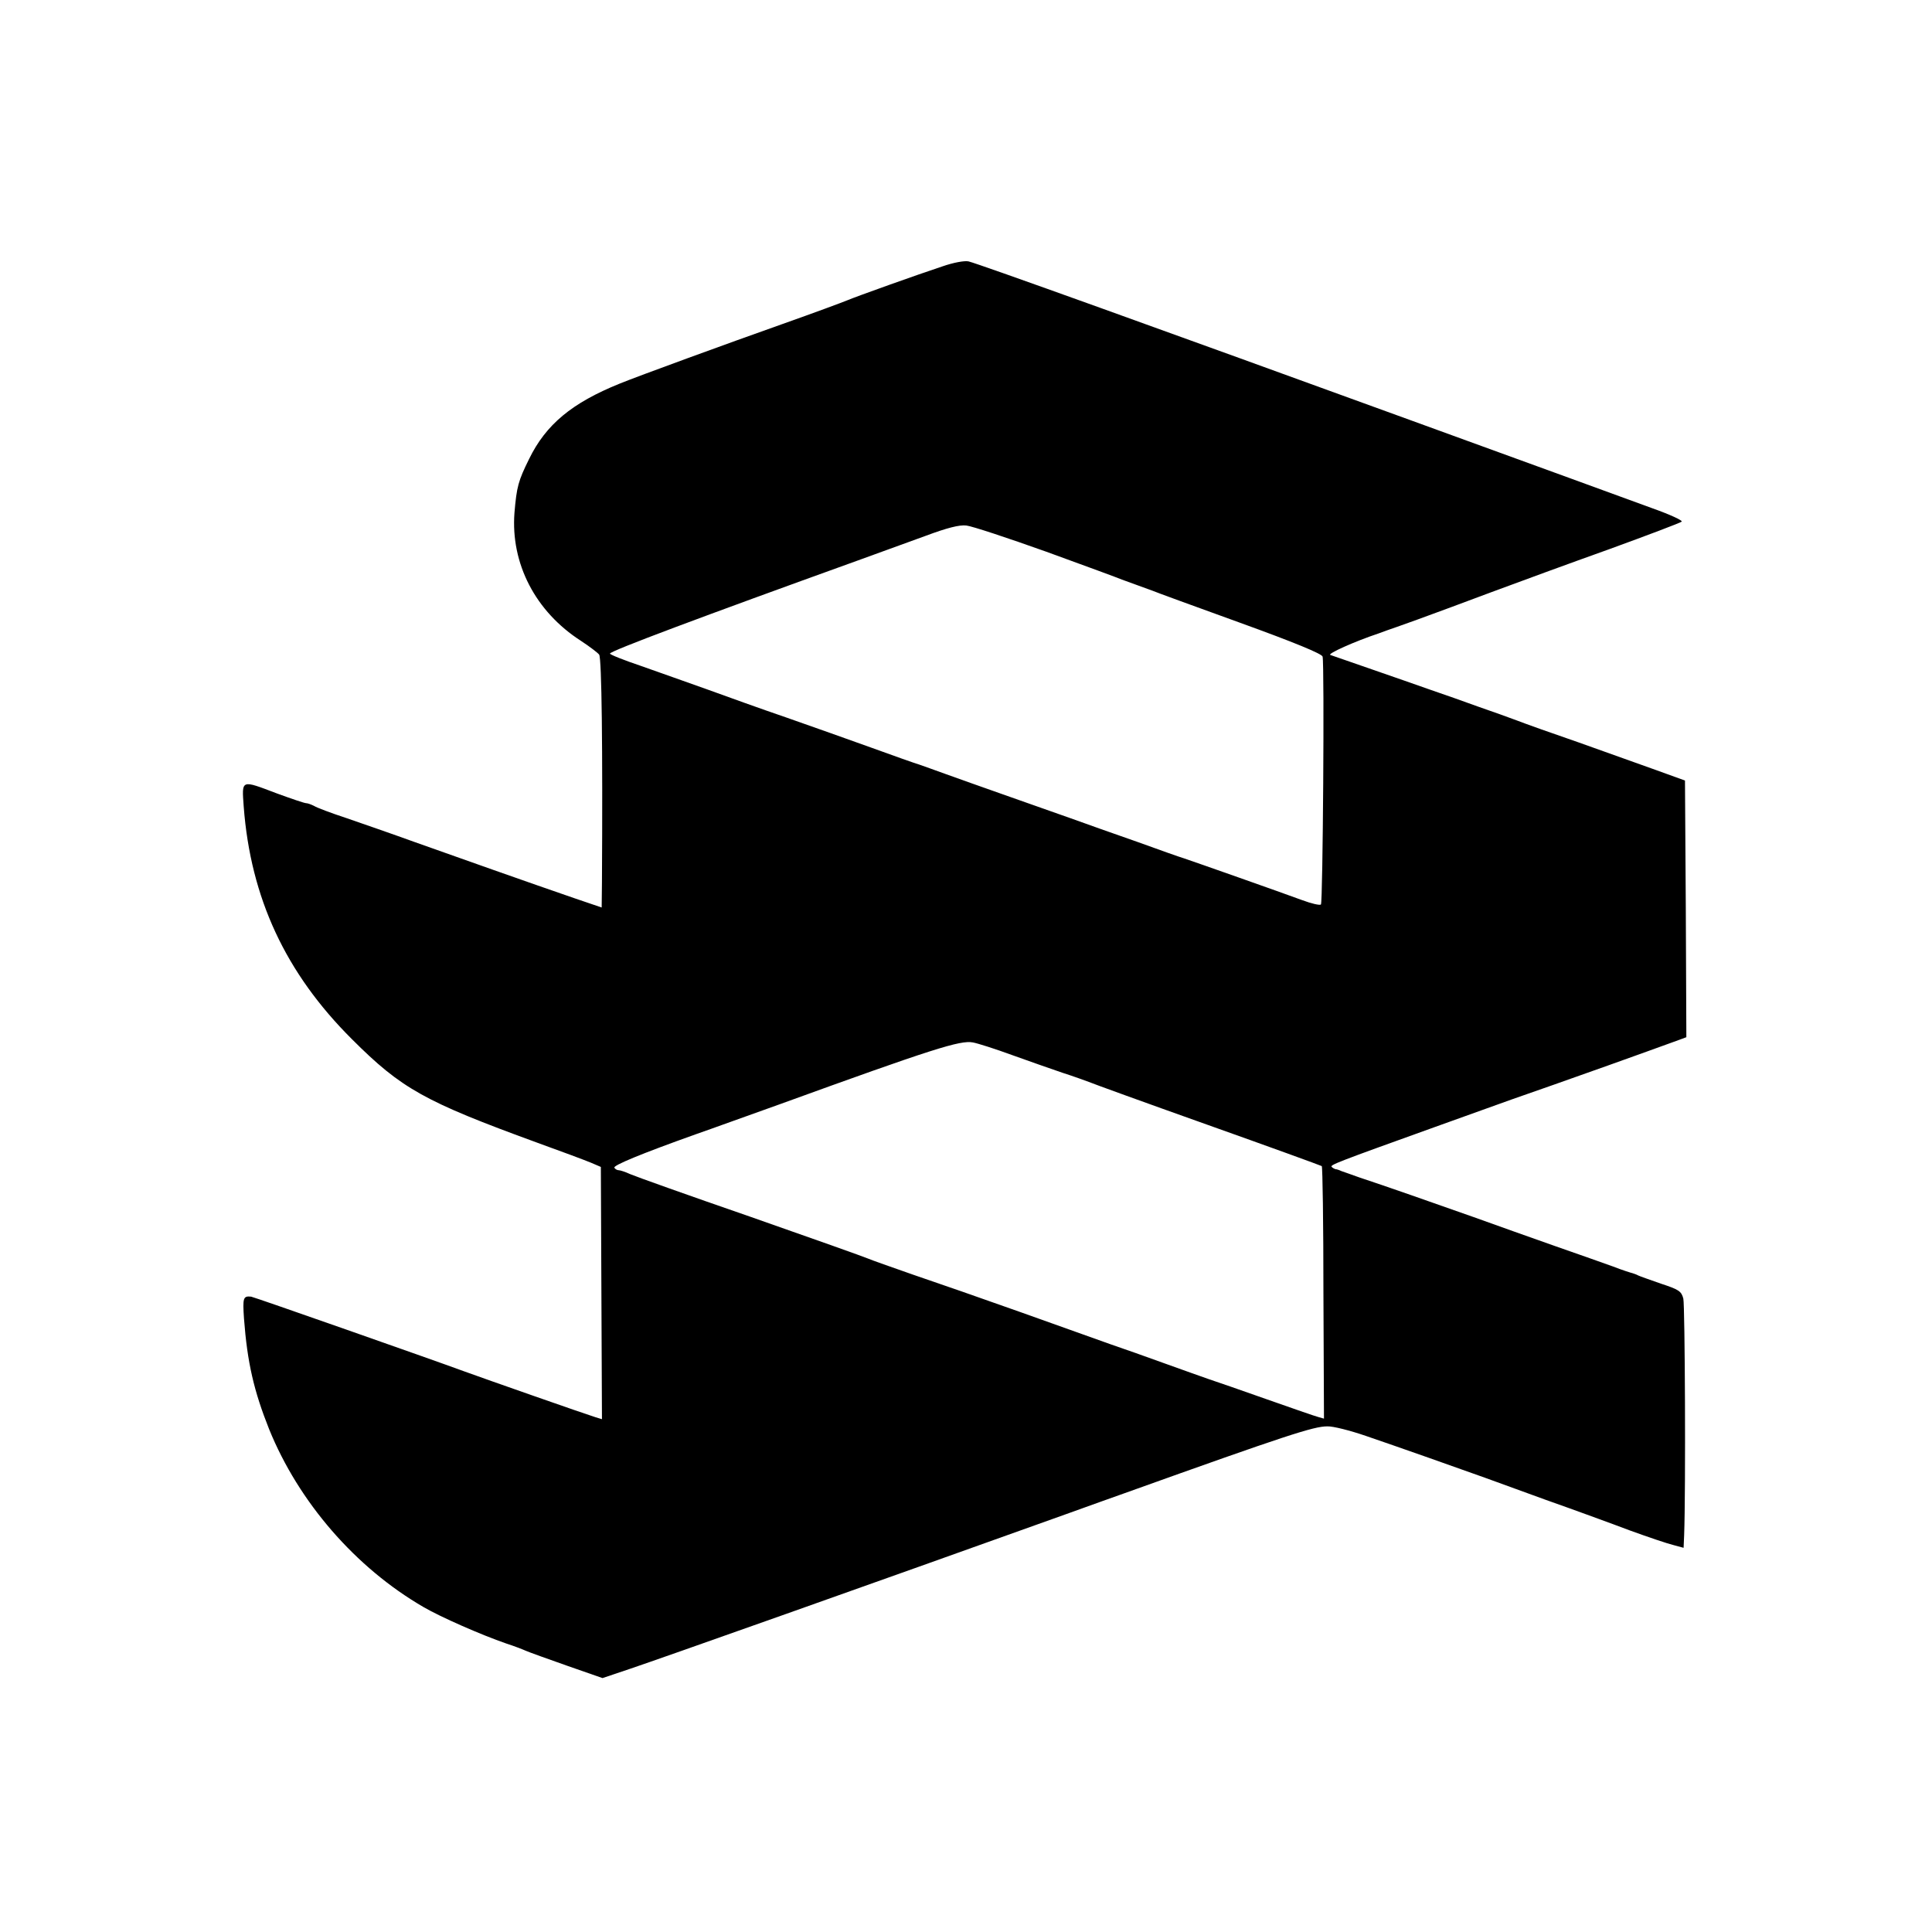
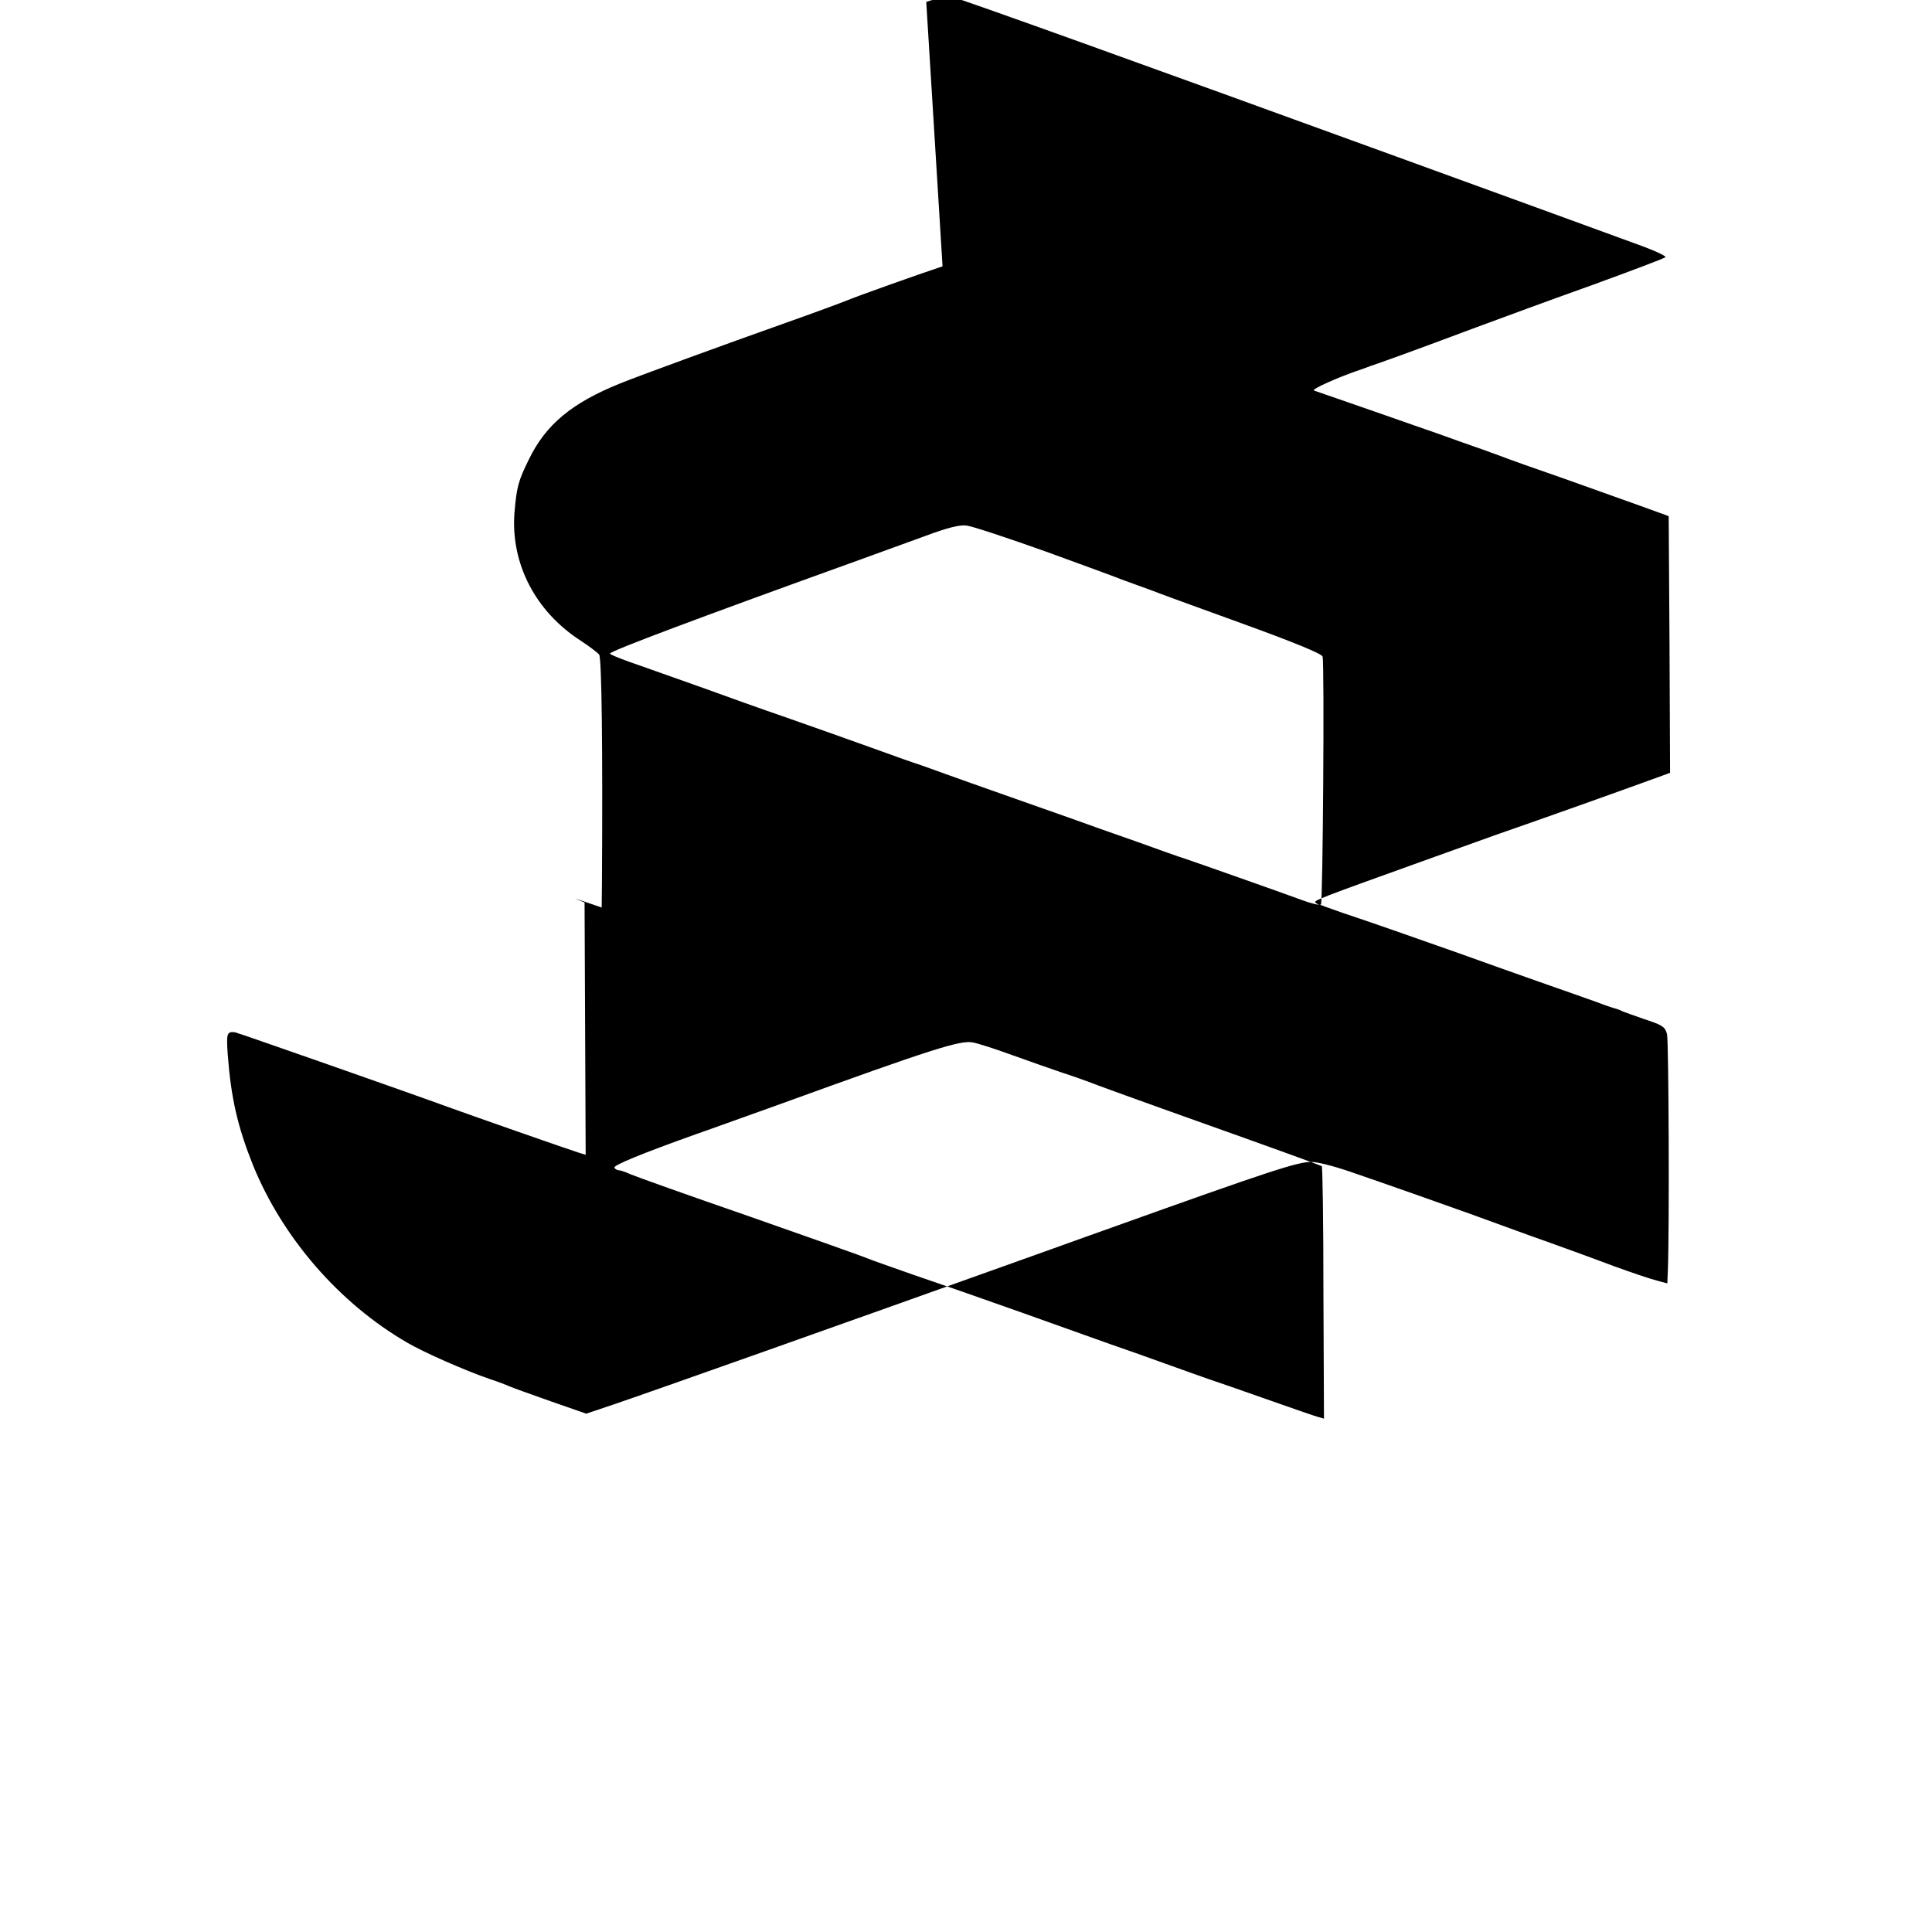
<svg xmlns="http://www.w3.org/2000/svg" version="1.0" width="700pt" height="700pt" viewBox="0 0 700 700" preserveAspectRatio="xMidYMid meet">
  <g transform="translate(0,700) scale(0.1,-0.1)" fill="#000000" stroke="none">
-     <path d="M3415 6035 c-88 -29 -312 -109 -345 -123 -14 -6 -119 -45 -235 -86 -198 -70 -524 -189 -590 -216 -173 -70 -267 -148 -328 -273 -39 -79 -45 -100 -53 -195 -14 -184 76 -358 241 -464 32 -21 62 -44 66 -50 9 -15 13 -332 10 -825 l-1 -91 -97 33 c-166 57 -431 151 -583 205 -80 29 -190 67 -245 86 -55 18 -108 38 -117 44 -10 5 -23 10 -29 10 -6 0 -53 16 -105 35 -132 50 -128 52 -121 -47 25 -332 152 -604 392 -843 180 -180 263 -226 671 -375 89 -32 177 -65 196 -73 l35 -15 2 -457 2 -457 -23 7 c-30 9 -407 141 -478 167 -114 42 -761 269 -770 270 -29 3 -31 -4 -26 -79 12 -160 36 -263 91 -401 107 -264 313 -502 560 -645 60 -35 207 -100 300 -132 28 -9 59 -21 70 -26 11 -5 78 -29 149 -54 l129 -45 101 34 c110 37 867 305 1576 559 85 31 182 65 215 77 589 211 685 242 734 242 20 1 83 -15 141 -35 103 -35 361 -126 430 -151 19 -7 118 -43 220 -80 102 -36 239 -86 305 -111 66 -24 137 -48 158 -53 l37 -10 2 46 c6 161 3 832 -3 857 -7 27 -17 33 -81 54 -40 14 -77 27 -83 30 -5 3 -14 6 -20 8 -5 1 -37 11 -70 24 -33 12 -127 45 -210 74 -82 29 -215 76 -295 105 -147 52 -324 114 -415 144 -27 10 -57 20 -65 23 -8 4 -18 7 -22 7 -3 1 -9 4 -13 8 -7 7 16 16 375 145 266 96 329 118 430 153 44 15 327 116 453 162 l27 10 -2 465 -3 465 -105 38 c-58 21 -184 66 -280 100 -96 33 -197 69 -225 80 -27 10 -90 33 -140 50 -49 18 -126 45 -170 60 -44 16 -141 49 -215 75 -74 26 -142 49 -150 52 -12 4 88 49 175 78 11 4 25 9 30 11 6 2 55 19 110 39 55 20 177 65 270 100 94 35 285 105 425 155 140 51 259 96 263 100 5 4 -43 26 -105 48 -62 23 -455 166 -873 318 -899 327 -1571 569 -1606 577 -14 3 -54 -4 -94 -18z m376 -1034 c140 -51 263 -96 274 -101 11 -4 36 -13 55 -20 19 -7 44 -16 55 -20 11 -5 154 -57 317 -116 199 -72 298 -113 300 -123 7 -29 1 -892 -6 -898 -4 -4 -34 3 -69 16 -73 27 -391 139 -427 151 -14 4 -90 31 -170 60 -80 28 -188 66 -240 85 -147 52 -378 133 -455 161 -38 14 -81 29 -95 34 -14 4 -90 31 -170 60 -80 29 -219 78 -310 110 -91 31 -221 78 -290 103 -69 25 -176 62 -237 84 -62 21 -113 41 -113 45 0 9 331 133 900 338 74 27 185 67 245 89 75 28 121 40 146 37 20 -2 150 -45 290 -95z m-126 -1823 c61 -22 144 -51 185 -65 41 -13 84 -29 95 -33 11 -5 204 -75 429 -155 225 -80 412 -148 415 -150 3 -3 6 -210 6 -460 l2 -455 -21 6 c-12 3 -95 32 -186 64 -91 32 -185 65 -210 73 -25 9 -97 34 -160 57 -63 23 -151 54 -195 69 -44 16 -190 68 -325 116 -135 48 -310 109 -390 136 -80 28 -154 54 -165 59 -11 5 -202 73 -425 151 -223 77 -419 147 -437 155 -17 8 -36 14 -41 14 -6 0 -13 4 -16 9 -6 8 95 50 294 121 58 20 195 70 305 109 554 201 655 233 700 224 17 -3 80 -23 140 -45z" />
+     <path d="M3415 6035 c-88 -29 -312 -109 -345 -123 -14 -6 -119 -45 -235 -86 -198 -70 -524 -189 -590 -216 -173 -70 -267 -148 -328 -273 -39 -79 -45 -100 -53 -195 -14 -184 76 -358 241 -464 32 -21 62 -44 66 -50 9 -15 13 -332 10 -825 l-1 -91 -97 33 l35 -15 2 -457 2 -457 -23 7 c-30 9 -407 141 -478 167 -114 42 -761 269 -770 270 -29 3 -31 -4 -26 -79 12 -160 36 -263 91 -401 107 -264 313 -502 560 -645 60 -35 207 -100 300 -132 28 -9 59 -21 70 -26 11 -5 78 -29 149 -54 l129 -45 101 34 c110 37 867 305 1576 559 85 31 182 65 215 77 589 211 685 242 734 242 20 1 83 -15 141 -35 103 -35 361 -126 430 -151 19 -7 118 -43 220 -80 102 -36 239 -86 305 -111 66 -24 137 -48 158 -53 l37 -10 2 46 c6 161 3 832 -3 857 -7 27 -17 33 -81 54 -40 14 -77 27 -83 30 -5 3 -14 6 -20 8 -5 1 -37 11 -70 24 -33 12 -127 45 -210 74 -82 29 -215 76 -295 105 -147 52 -324 114 -415 144 -27 10 -57 20 -65 23 -8 4 -18 7 -22 7 -3 1 -9 4 -13 8 -7 7 16 16 375 145 266 96 329 118 430 153 44 15 327 116 453 162 l27 10 -2 465 -3 465 -105 38 c-58 21 -184 66 -280 100 -96 33 -197 69 -225 80 -27 10 -90 33 -140 50 -49 18 -126 45 -170 60 -44 16 -141 49 -215 75 -74 26 -142 49 -150 52 -12 4 88 49 175 78 11 4 25 9 30 11 6 2 55 19 110 39 55 20 177 65 270 100 94 35 285 105 425 155 140 51 259 96 263 100 5 4 -43 26 -105 48 -62 23 -455 166 -873 318 -899 327 -1571 569 -1606 577 -14 3 -54 -4 -94 -18z m376 -1034 c140 -51 263 -96 274 -101 11 -4 36 -13 55 -20 19 -7 44 -16 55 -20 11 -5 154 -57 317 -116 199 -72 298 -113 300 -123 7 -29 1 -892 -6 -898 -4 -4 -34 3 -69 16 -73 27 -391 139 -427 151 -14 4 -90 31 -170 60 -80 28 -188 66 -240 85 -147 52 -378 133 -455 161 -38 14 -81 29 -95 34 -14 4 -90 31 -170 60 -80 29 -219 78 -310 110 -91 31 -221 78 -290 103 -69 25 -176 62 -237 84 -62 21 -113 41 -113 45 0 9 331 133 900 338 74 27 185 67 245 89 75 28 121 40 146 37 20 -2 150 -45 290 -95z m-126 -1823 c61 -22 144 -51 185 -65 41 -13 84 -29 95 -33 11 -5 204 -75 429 -155 225 -80 412 -148 415 -150 3 -3 6 -210 6 -460 l2 -455 -21 6 c-12 3 -95 32 -186 64 -91 32 -185 65 -210 73 -25 9 -97 34 -160 57 -63 23 -151 54 -195 69 -44 16 -190 68 -325 116 -135 48 -310 109 -390 136 -80 28 -154 54 -165 59 -11 5 -202 73 -425 151 -223 77 -419 147 -437 155 -17 8 -36 14 -41 14 -6 0 -13 4 -16 9 -6 8 95 50 294 121 58 20 195 70 305 109 554 201 655 233 700 224 17 -3 80 -23 140 -45z" />
  </g>
</svg>